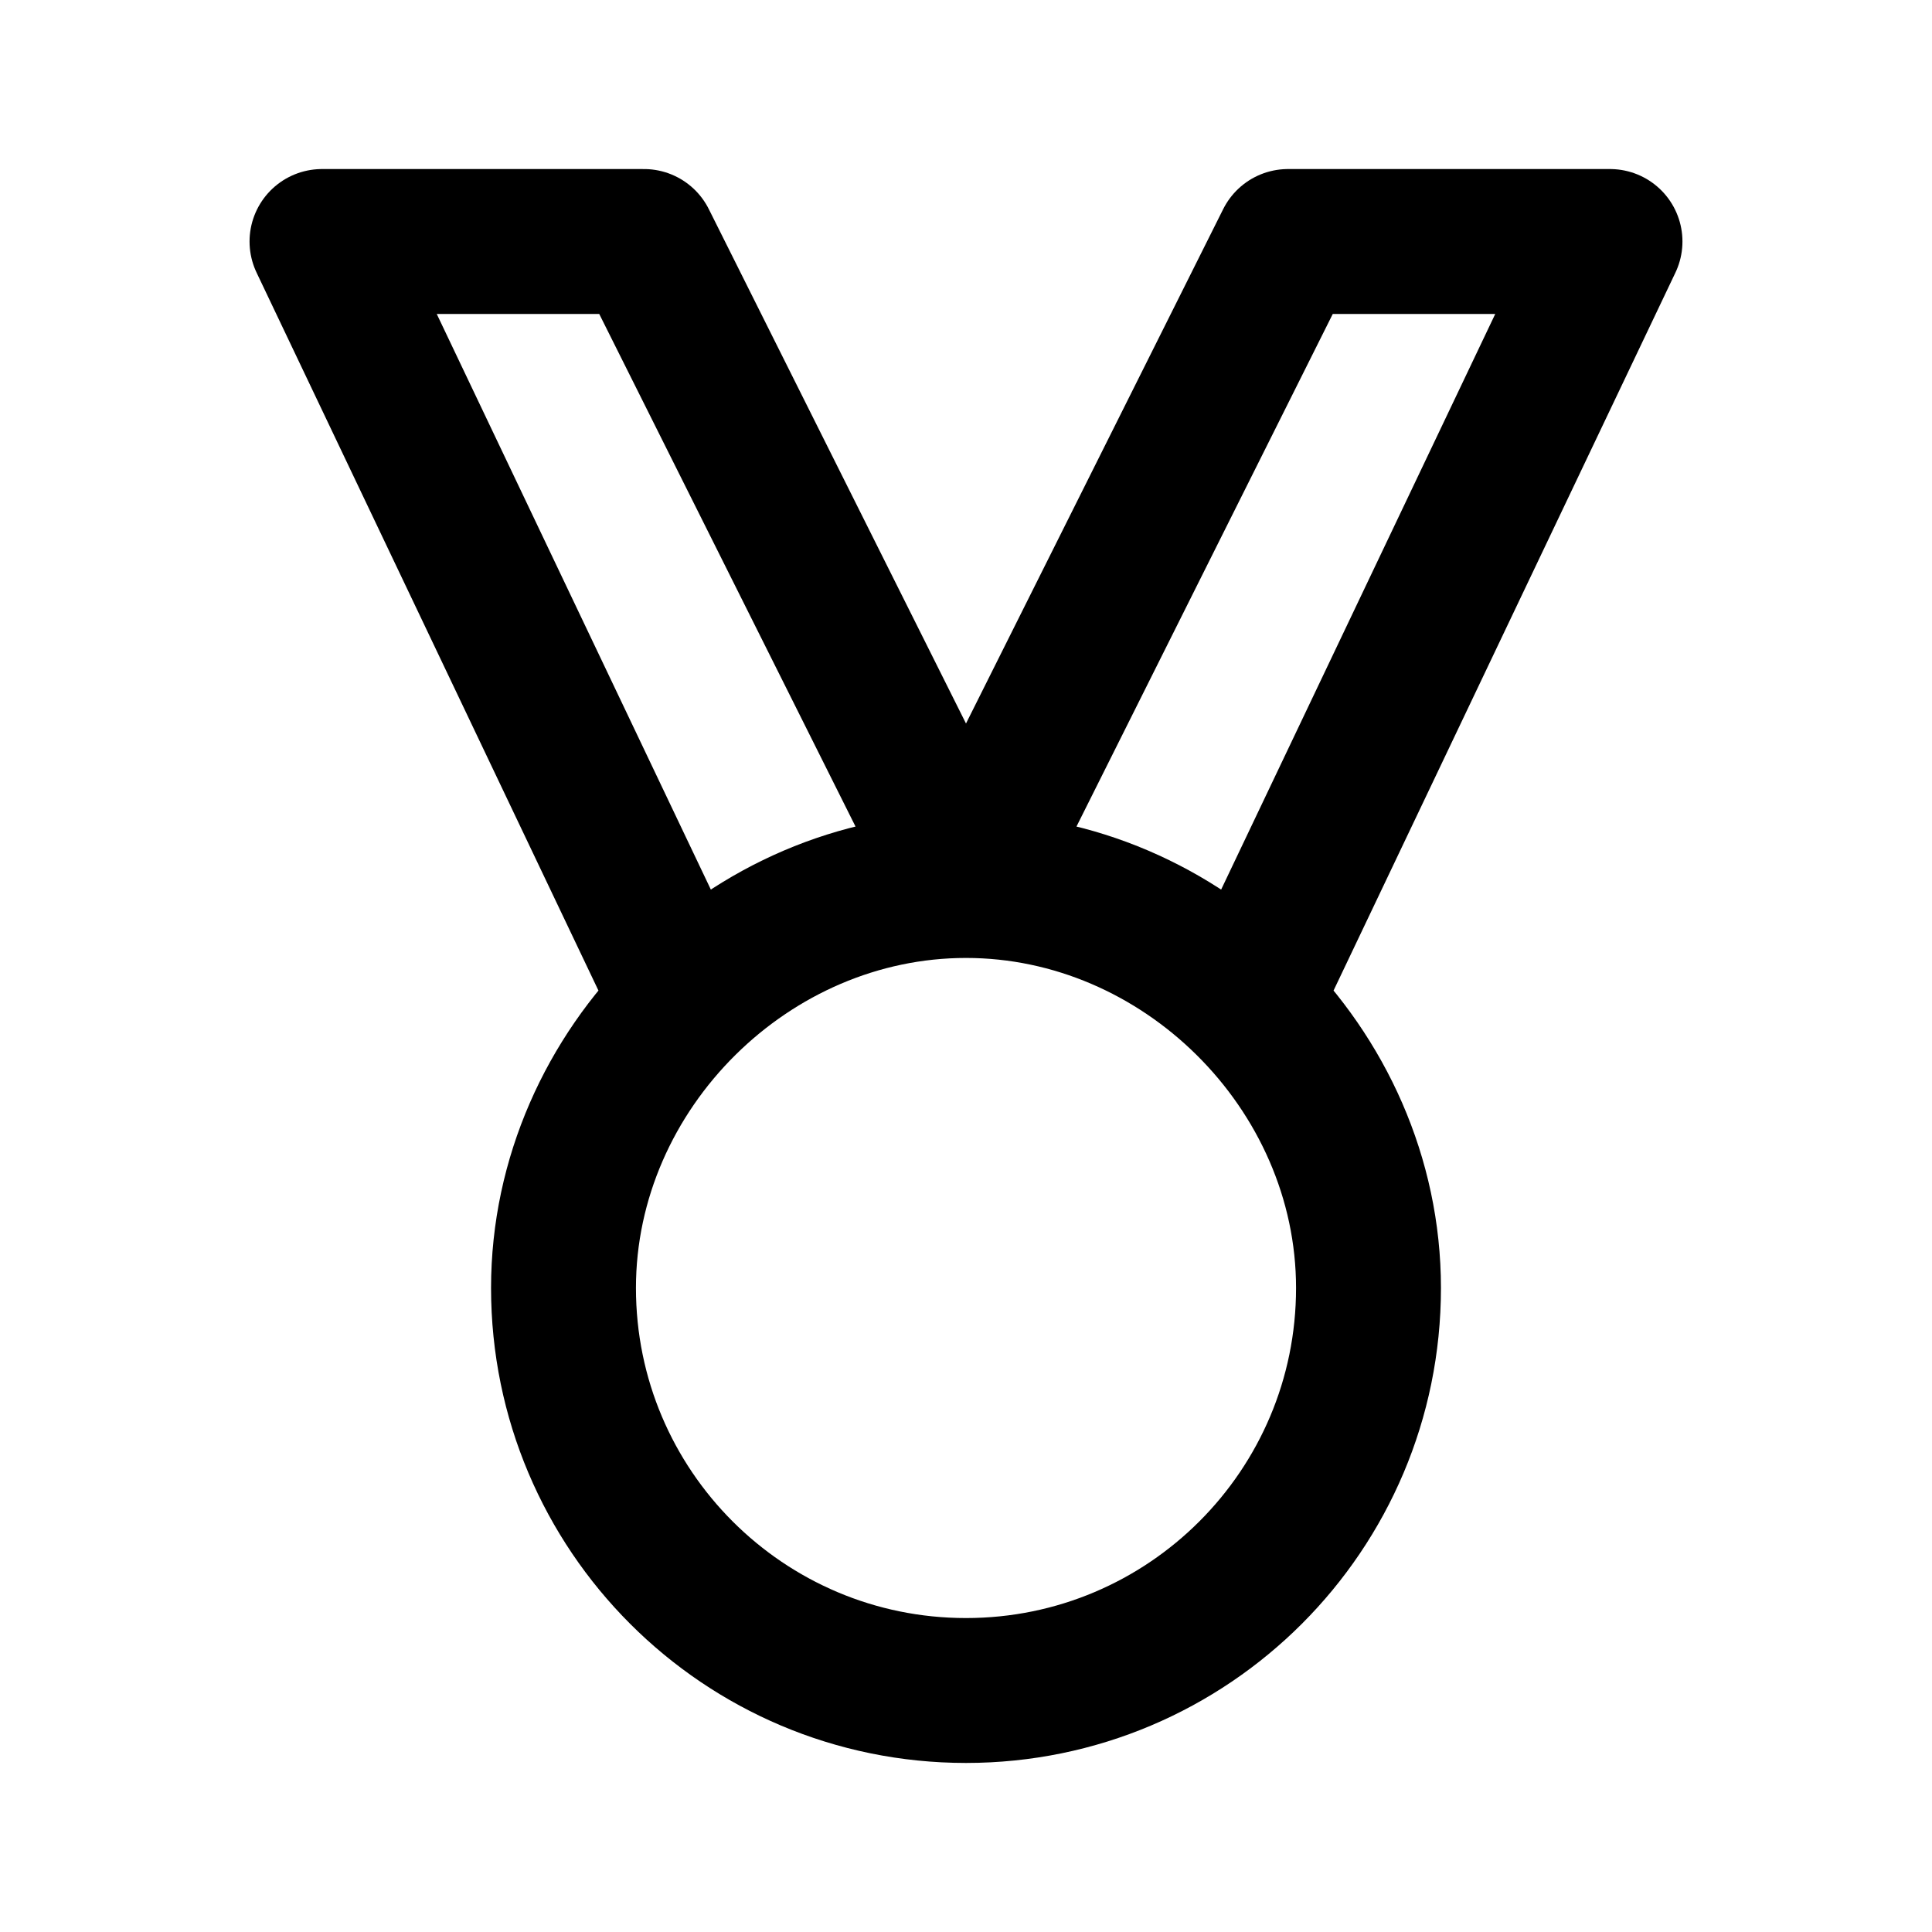
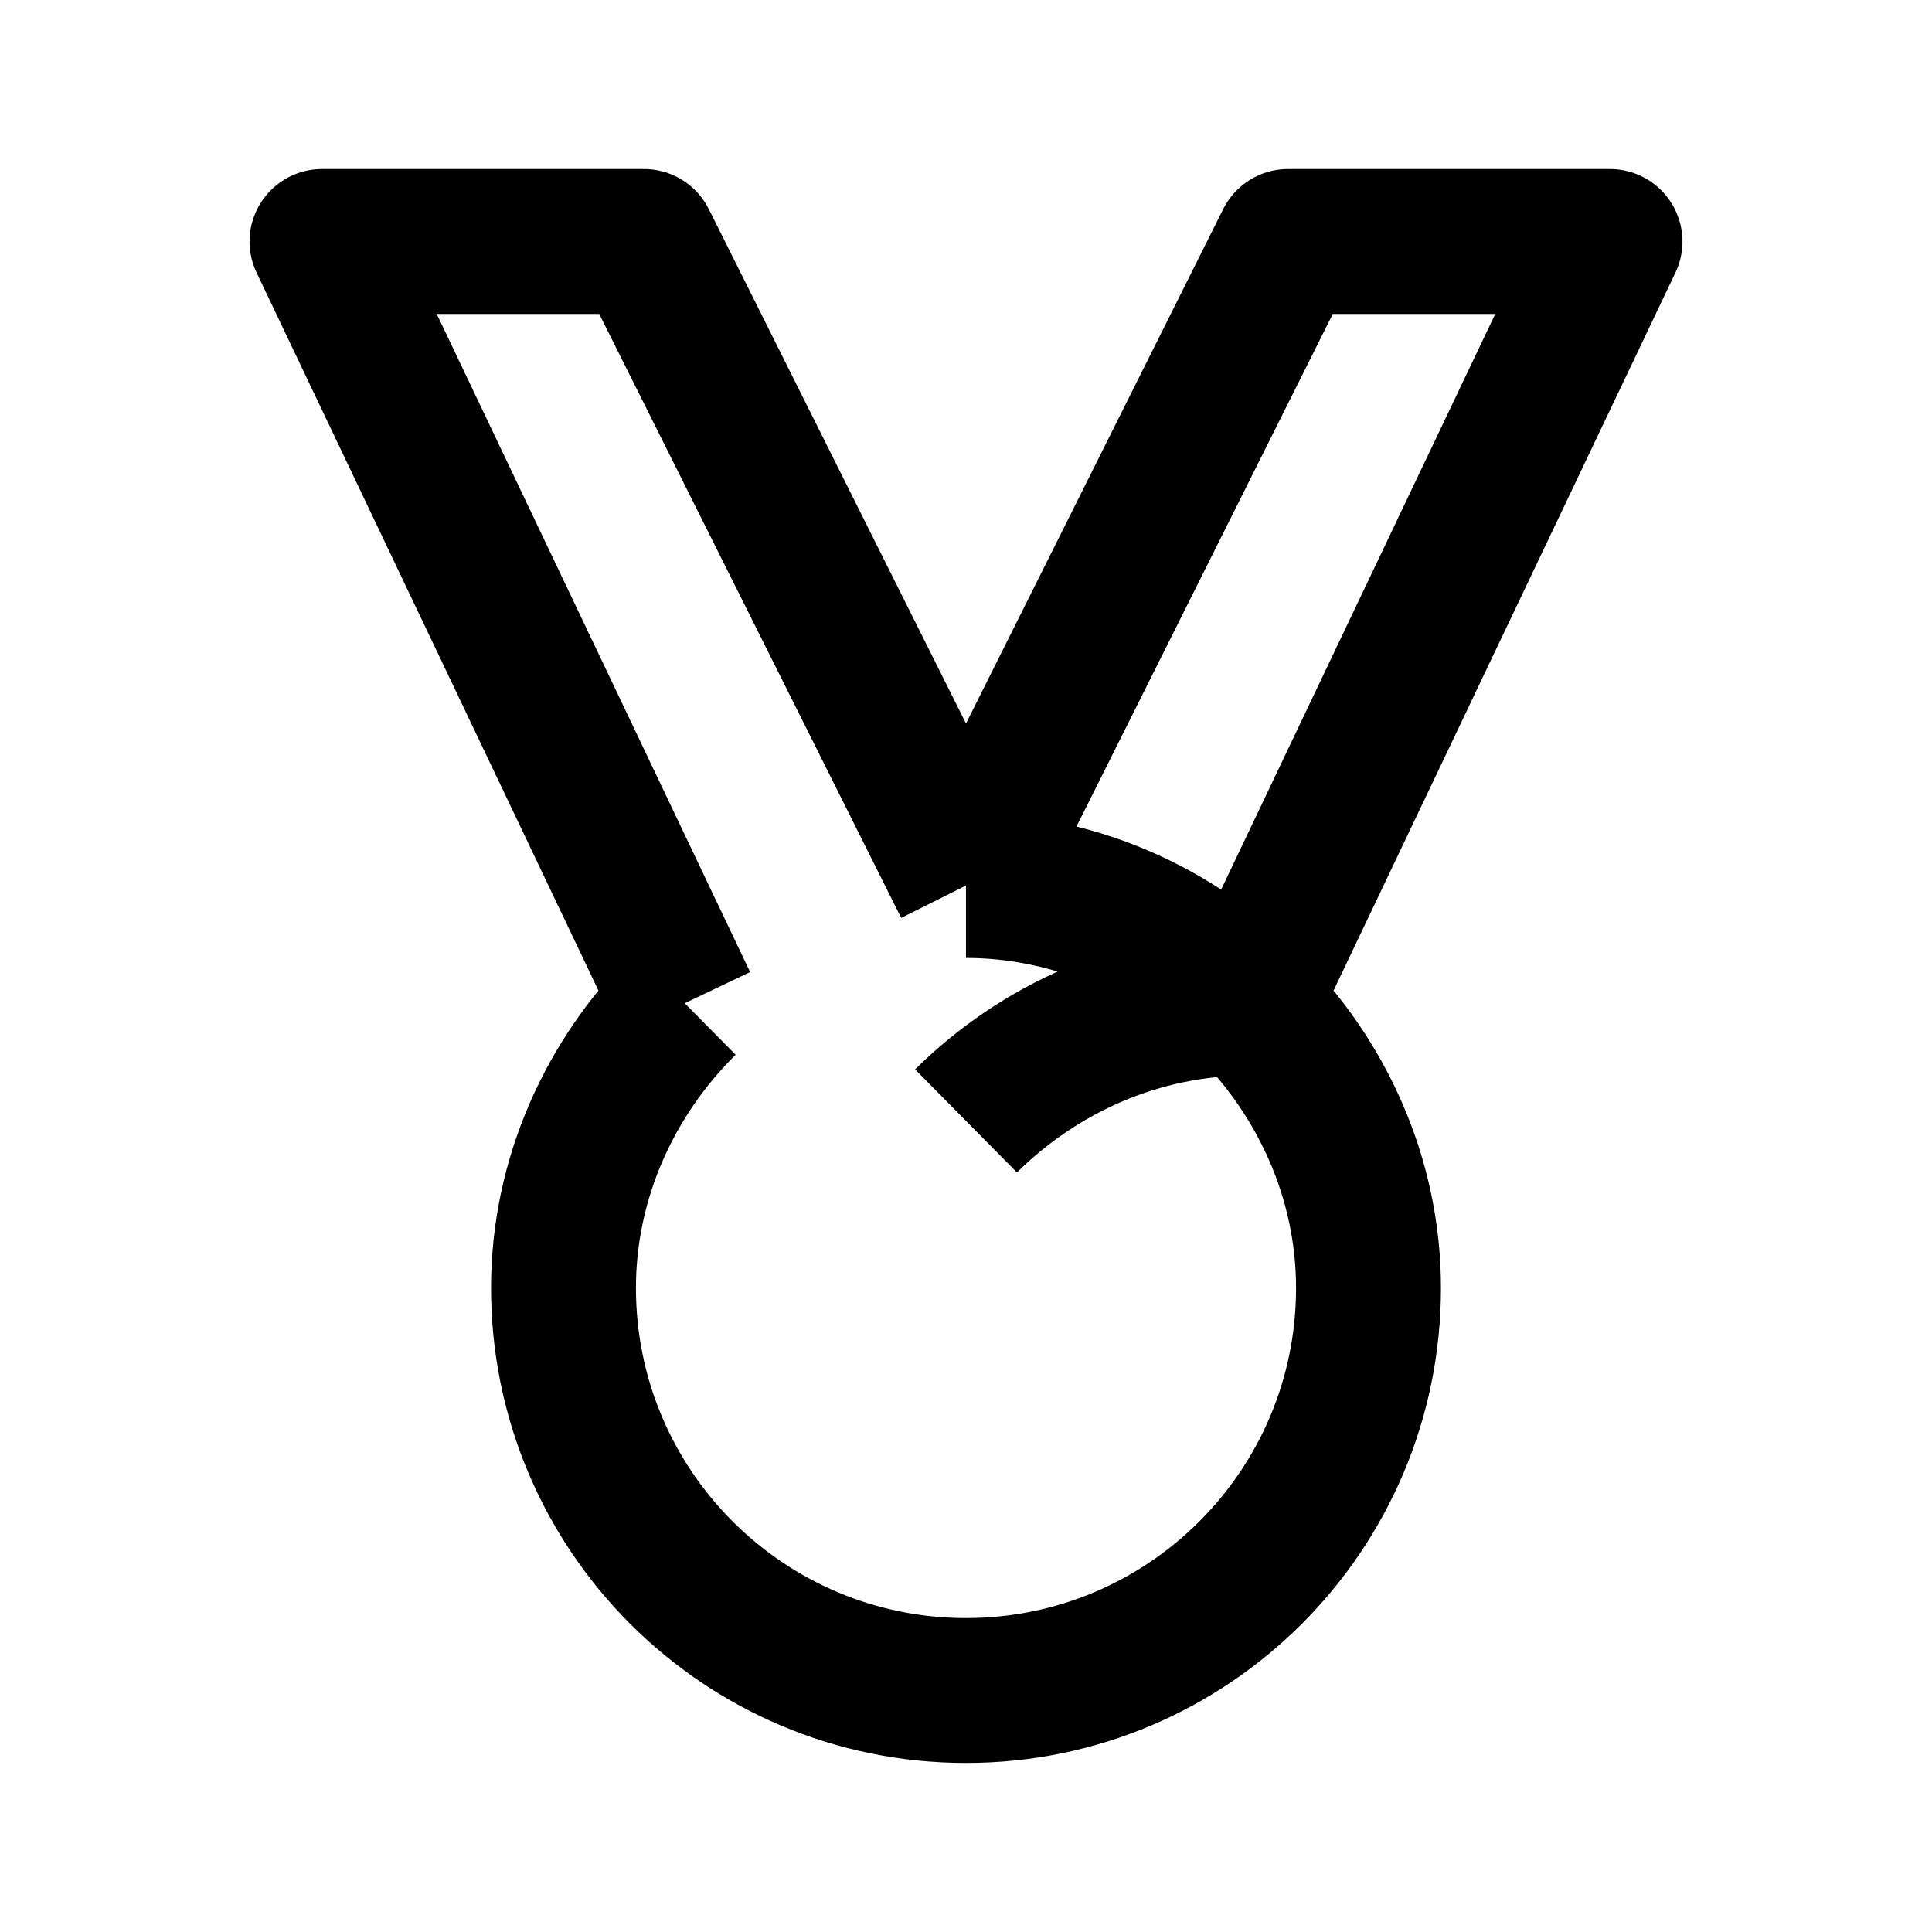
<svg xmlns="http://www.w3.org/2000/svg" version="1.1" id="Layer_1" x="0px" y="0px" width="800px" height="800px" viewBox="0 0 800 800" enable-background="new 0 0 800 800" xml:space="preserve">
-   <path fill="none" stroke="#000000" stroke-width="60" stroke-linejoin="round" d="M400,366.667L266.667,100H133.333l150.193,315.406   M400,366.667L533.333,100h133.334L516.474,415.406 M400,366.667c44.8,0,86.16,18.784,116.474,48.74 M400,366.667  c-44.8,0-86.161,18.784-116.473,48.74 M516.474,415.406c30.8,30.438,50.193,72.407,50.193,117.927  C566.667,625.38,492.047,700,400,700s-166.667-74.62-166.667-166.667c0-45.52,19.393-87.489,50.193-117.927" />
+   <path fill="none" stroke="#000000" stroke-width="60" stroke-linejoin="round" d="M400,366.667L266.667,100H133.333l150.193,315.406   M400,366.667L533.333,100h133.334L516.474,415.406 M400,366.667c44.8,0,86.16,18.784,116.474,48.74 c-44.8,0-86.161,18.784-116.473,48.74 M516.474,415.406c30.8,30.438,50.193,72.407,50.193,117.927  C566.667,625.38,492.047,700,400,700s-166.667-74.62-166.667-166.667c0-45.52,19.393-87.489,50.193-117.927" />
</svg>